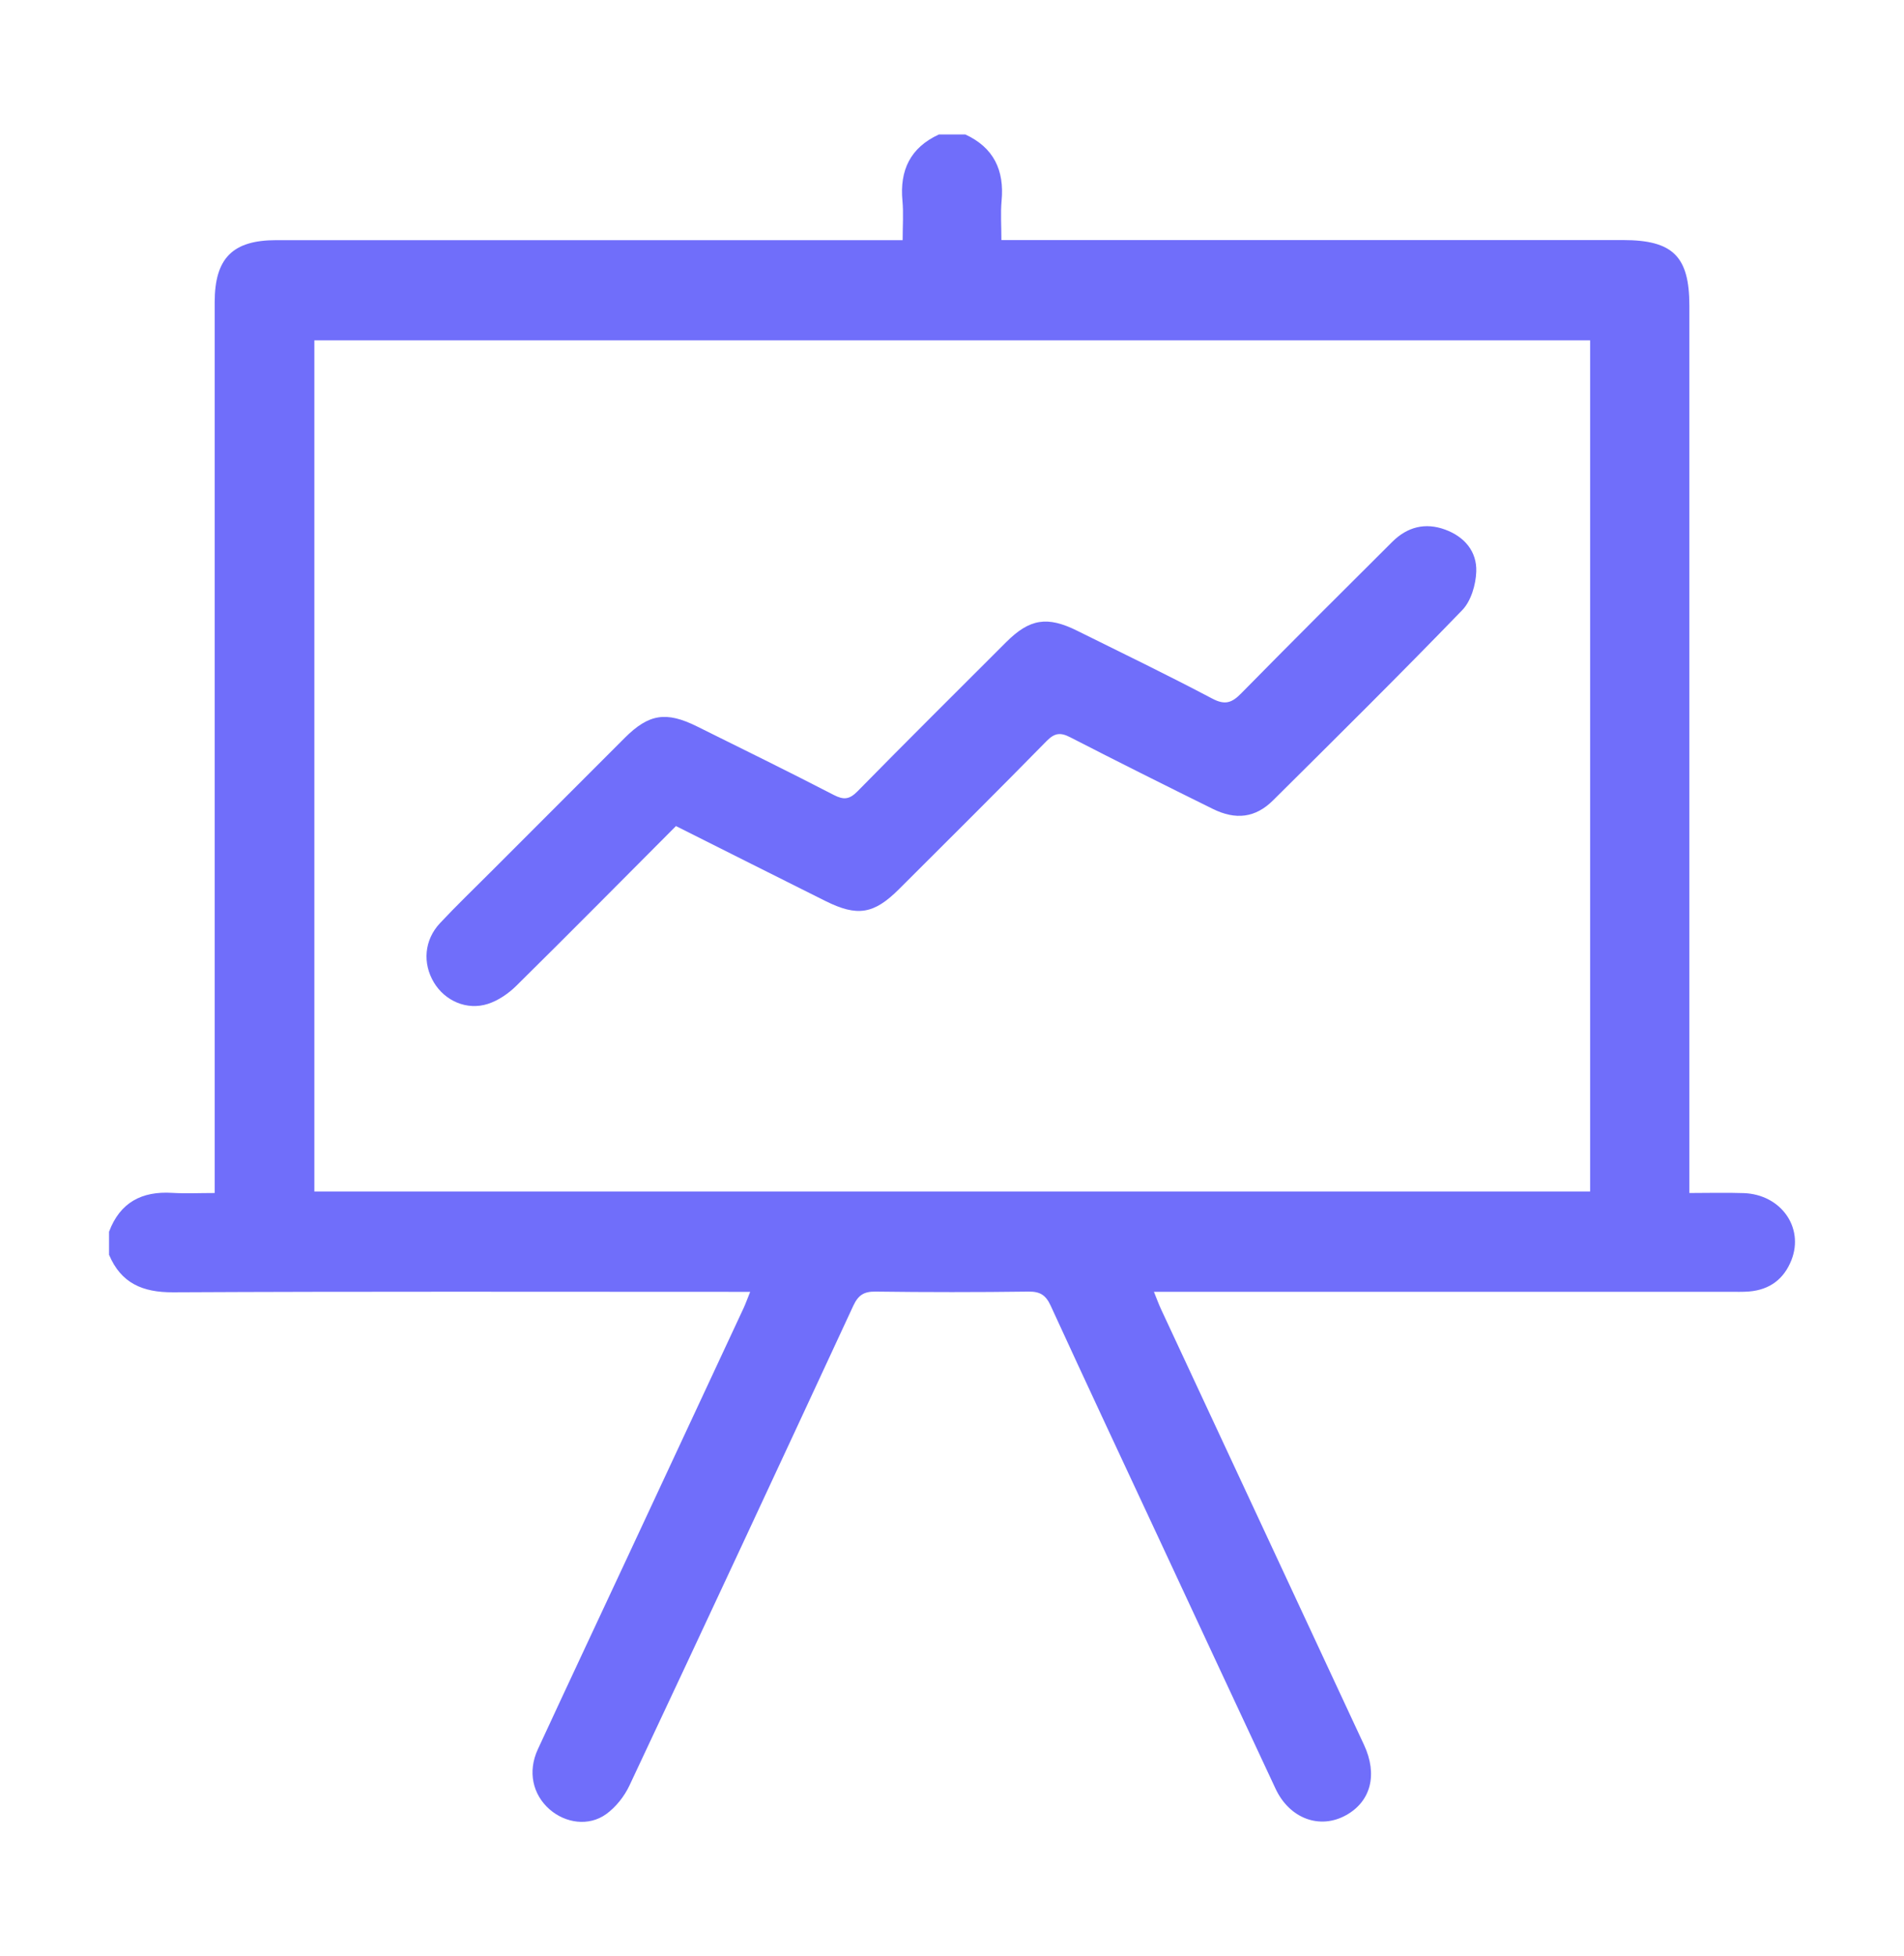
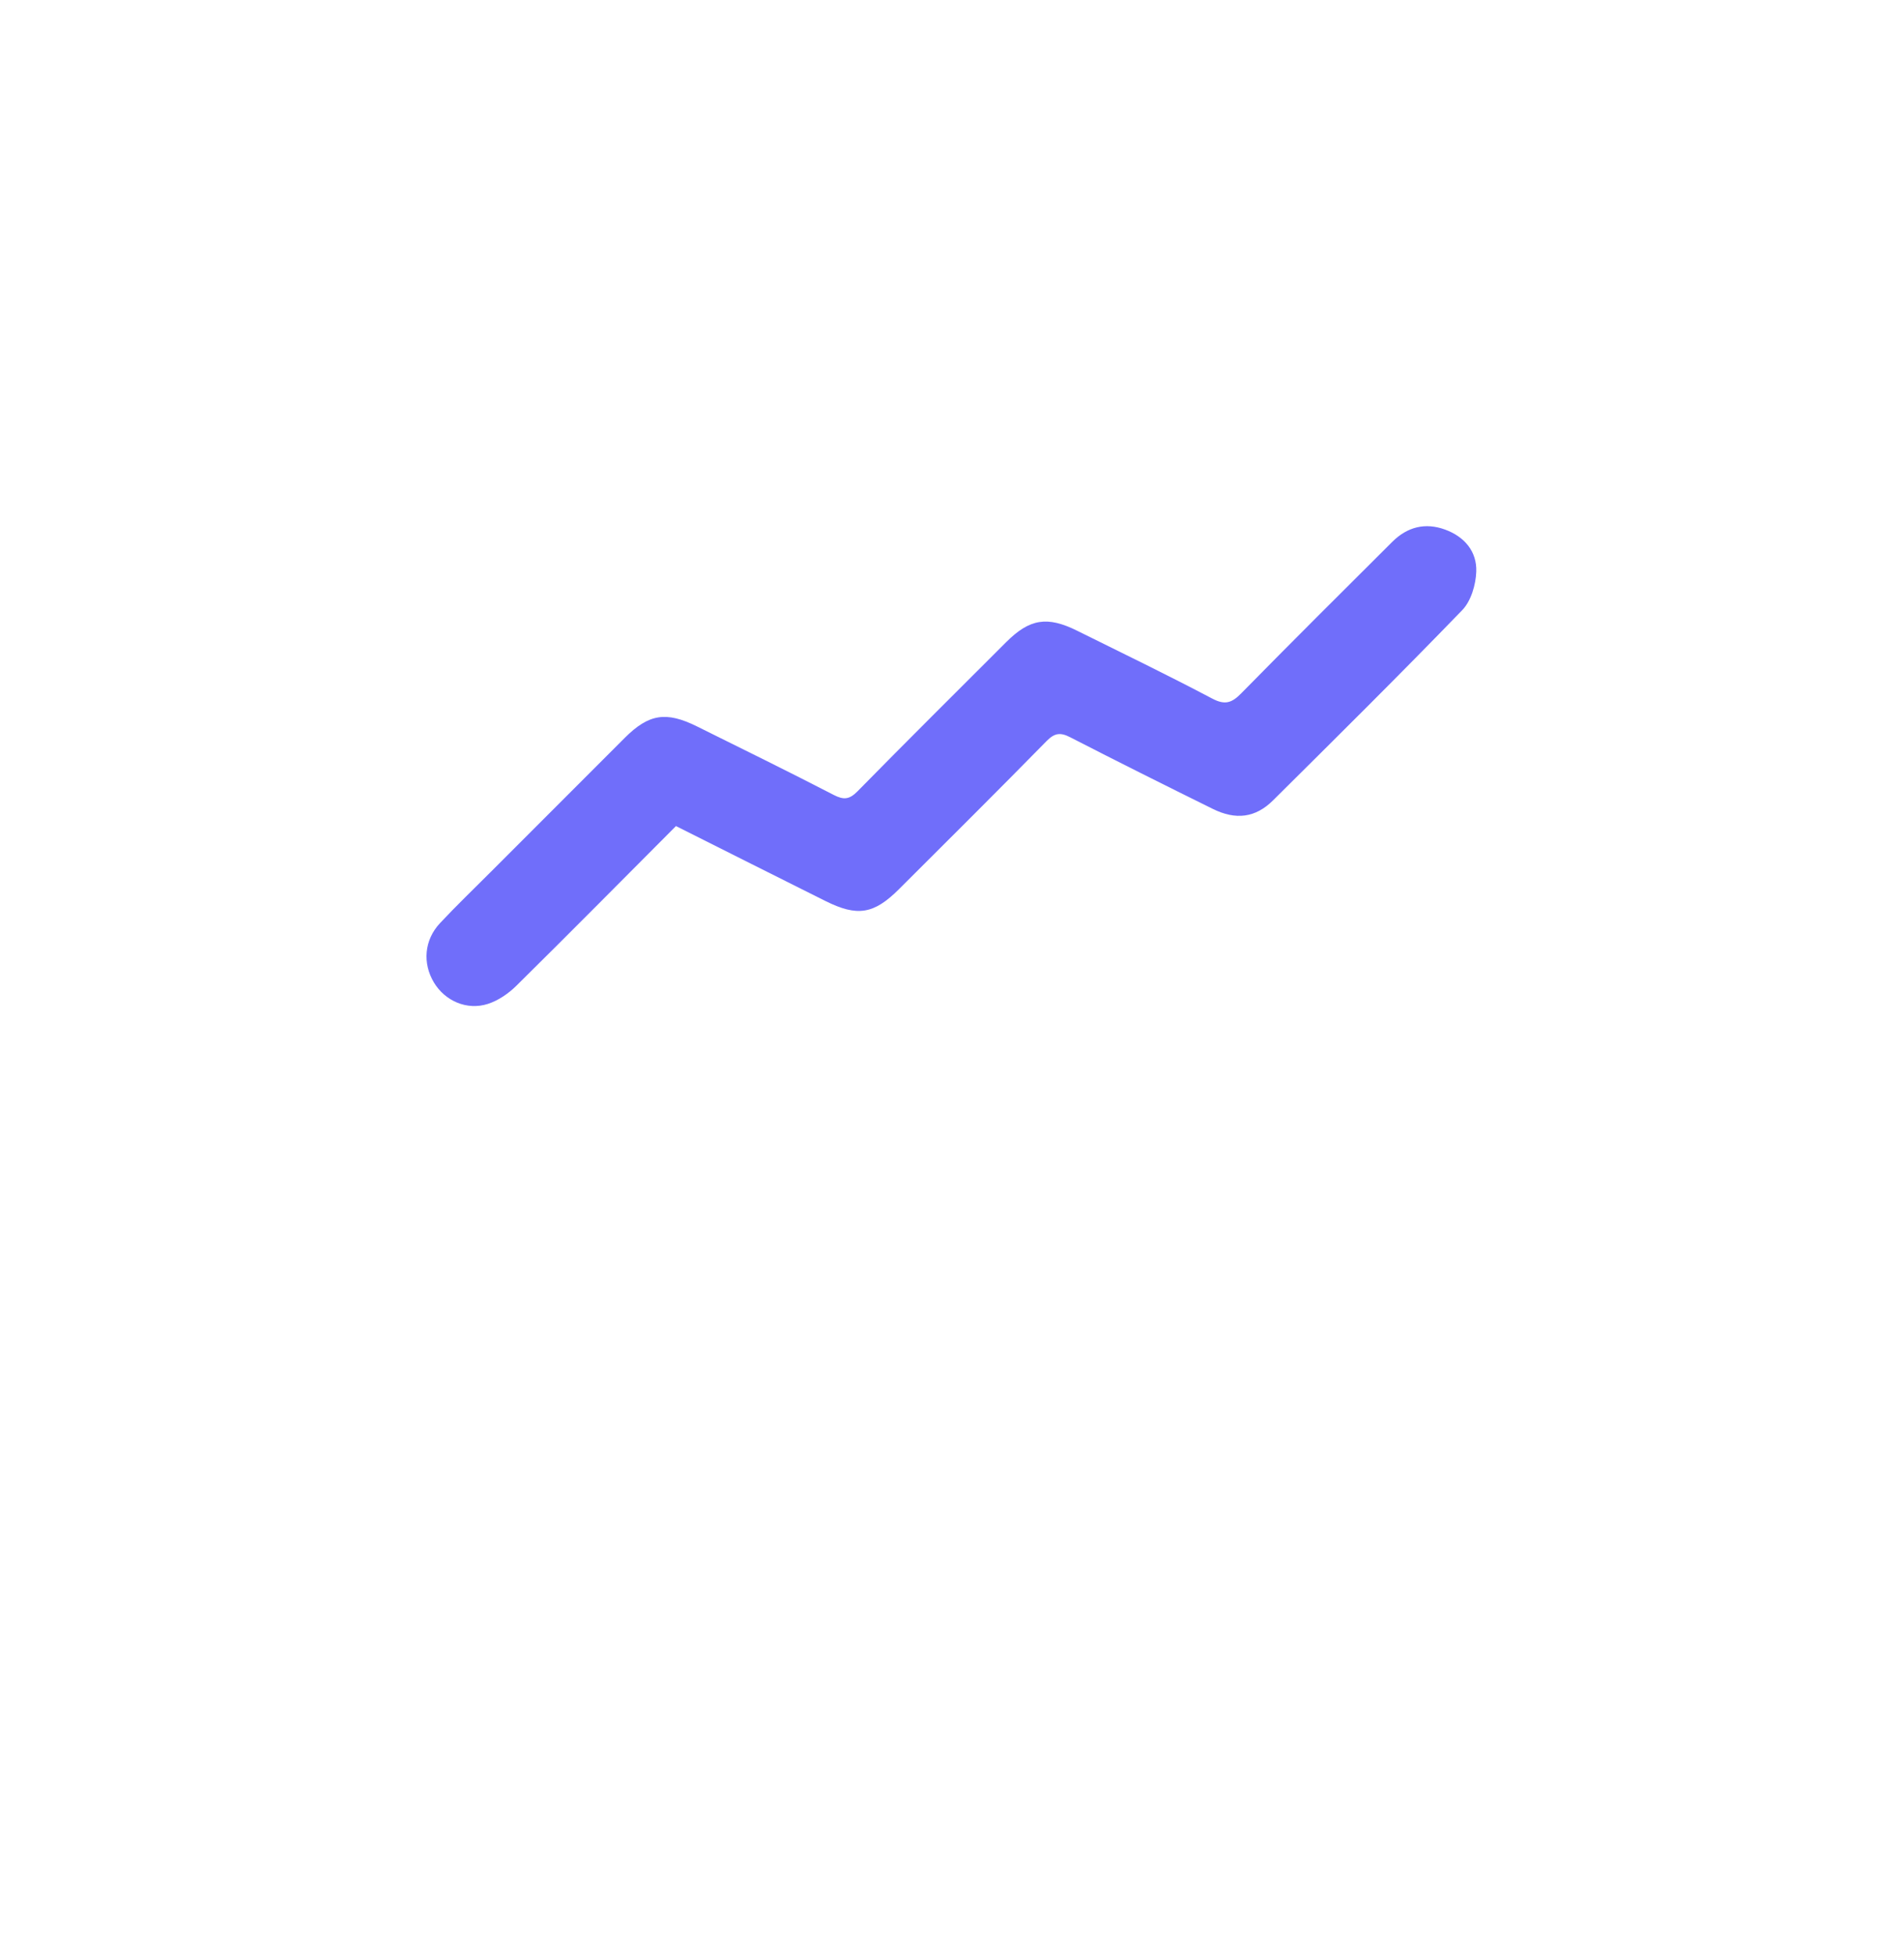
<svg xmlns="http://www.w3.org/2000/svg" id="Layer_1" data-name="Layer 1" width="36.031" height="37" viewBox="0 0 40 40">
  <defs>
    <style>
      .cls-1 {
        fill: #706efa;
      }
    </style>
  </defs>
-   <path class="cls-1" d="m20.277,2.284c.599.276.825.751.765,1.394-.024.26-.004.525-.004.825h.434c4.208 0,8.416-0,12.624 0,1.049 0,1.395.342,1.395,1.379 0,6.042 0,12.084 0,18.127v.504c.392,0,.767-.011,1.141.002.779.027,1.272.718,1.004,1.404-.157.401-.458.626-.89.662-.138.011-.277.006-.415.006-3.874 0-7.747 0-11.621 0h-.468c.061.15.102.264.153.373,1.42,3.047,2.842,6.093,4.261,9.141.29.623.144,1.184-.373,1.474-.551.309-1.189.078-1.485-.552-.816-1.741-1.626-3.485-2.439-5.227-.764-1.638-1.532-3.274-2.286-4.917-.102-.222-.222-.299-.465-.296-1.072.014-2.144.014-3.216 0-.243-.003-.362.075-.465.296-1.56,3.363-3.126,6.723-4.704,10.077-.108.229-.287.454-.49.6-.363.26-.851.191-1.185-.099-.359-.313-.465-.796-.25-1.261.628-1.358,1.266-2.713,1.899-4.069.809-1.732,1.617-3.464,2.424-5.196.043-.092.076-.188.139-.343h-.435c-3.897,0-7.794-.01-11.69.01-.64.003-1.092-.191-1.344-.788v-.484c.231-.616.688-.855,1.326-.816.284.017.57.003.893.003,0-.181 0-.327 0-.474 0-6.076-0-12.152 0-18.228 0-.927.376-1.306,1.294-1.306,4.242-0,8.484-0,12.726-0.0.135,0,.269-0.0.433-0,0-.301.02-.565-.004-.825-.061-.644.166-1.118.765-1.394h.553Zm13.129,4.325H6.604v17.872h26.802V6.608Z" />
  <path class="cls-1" d="m14.2,16.809c-1.133,1.136-2.235,2.25-3.351,3.351-.166.164-.38.311-.599.382-.442.142-.902-.064-1.133-.448-.243-.404-.206-.892.126-1.247.346-.37.713-.721,1.071-1.08.937-.937,1.873-1.875,2.811-2.811.506-.505.869-.562,1.519-.24.959.476,1.92.946,2.871,1.438.211.109.33.096.499-.075,1.034-1.052,2.081-2.091,3.125-3.134.492-.491.861-.551,1.49-.239.949.47,1.902.931,2.838,1.425.27.143.414.089.61-.111,1.05-1.068,2.112-2.125,3.174-3.182.313-.311.689-.41,1.11-.255.407.15.668.459.653.883-.01.276-.11.616-.294.807-1.306,1.35-2.641,2.671-3.975,3.995-.37.367-.782.419-1.269.178-1-.494-1.999-.992-2.991-1.502-.207-.107-.329-.093-.498.079-1.025,1.044-2.064,2.076-3.1,3.109-.528.527-.875.584-1.547.249-1.039-.518-2.076-1.04-3.139-1.573Z" />
</svg>